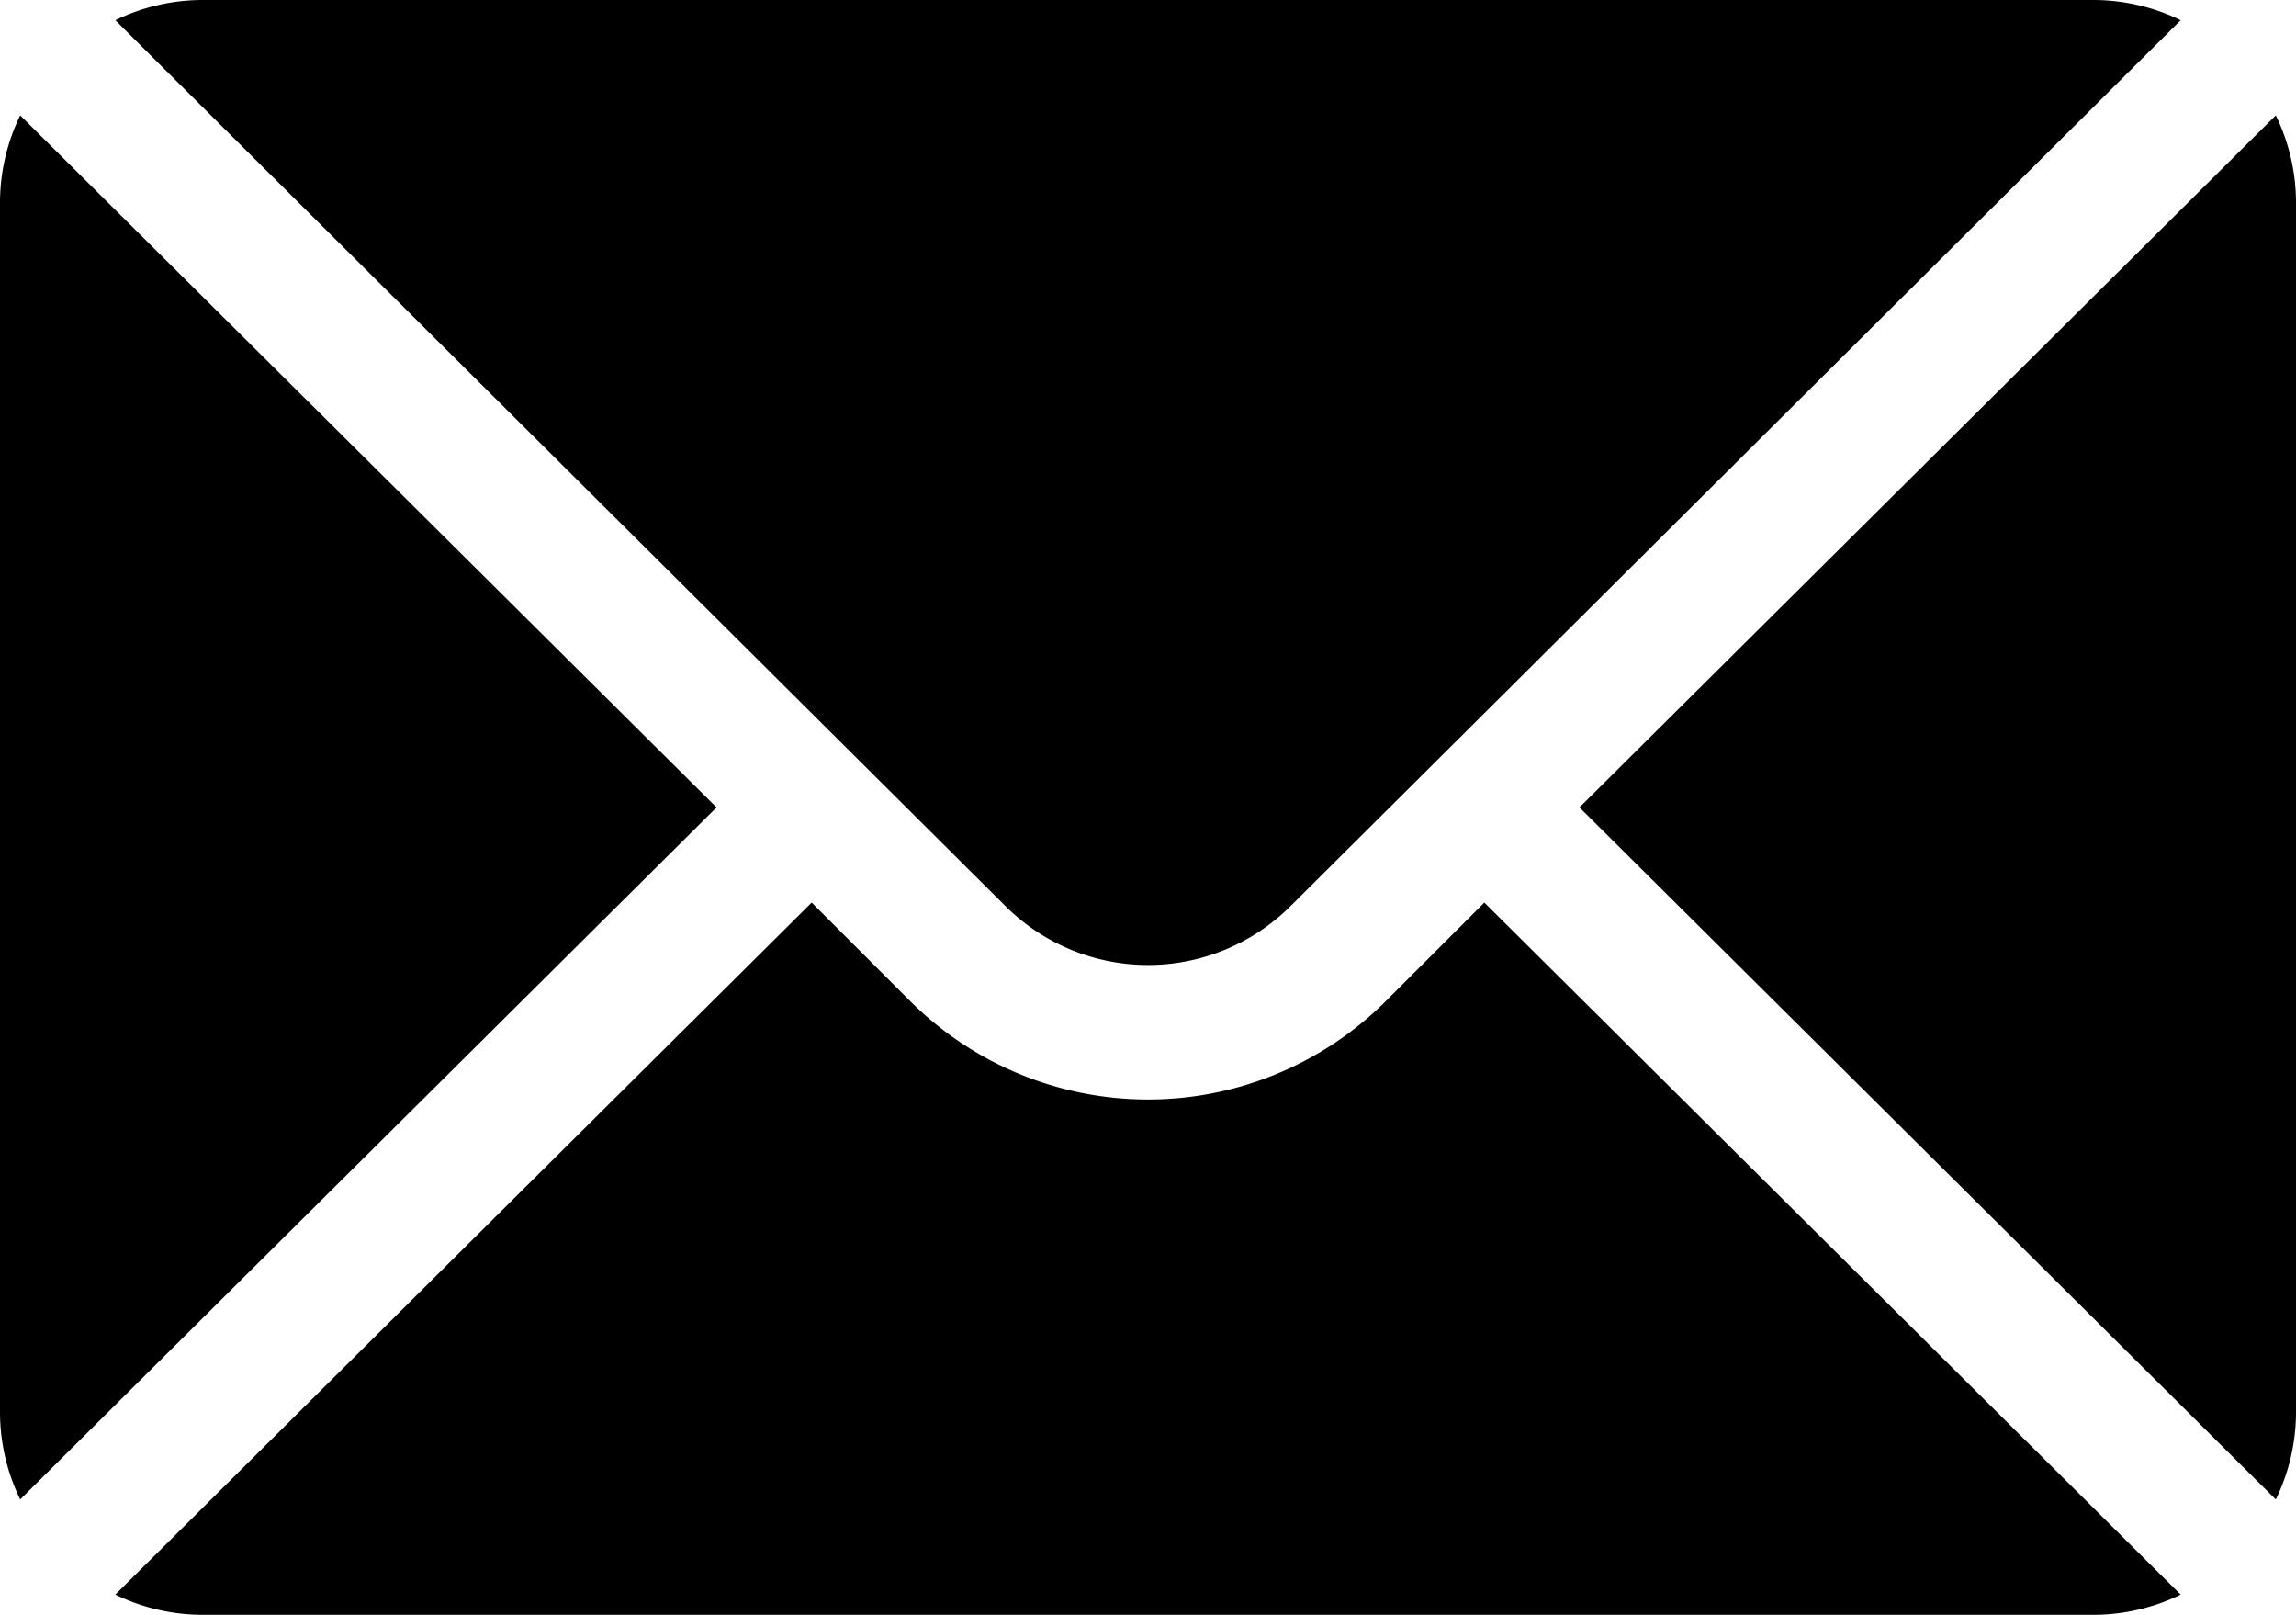
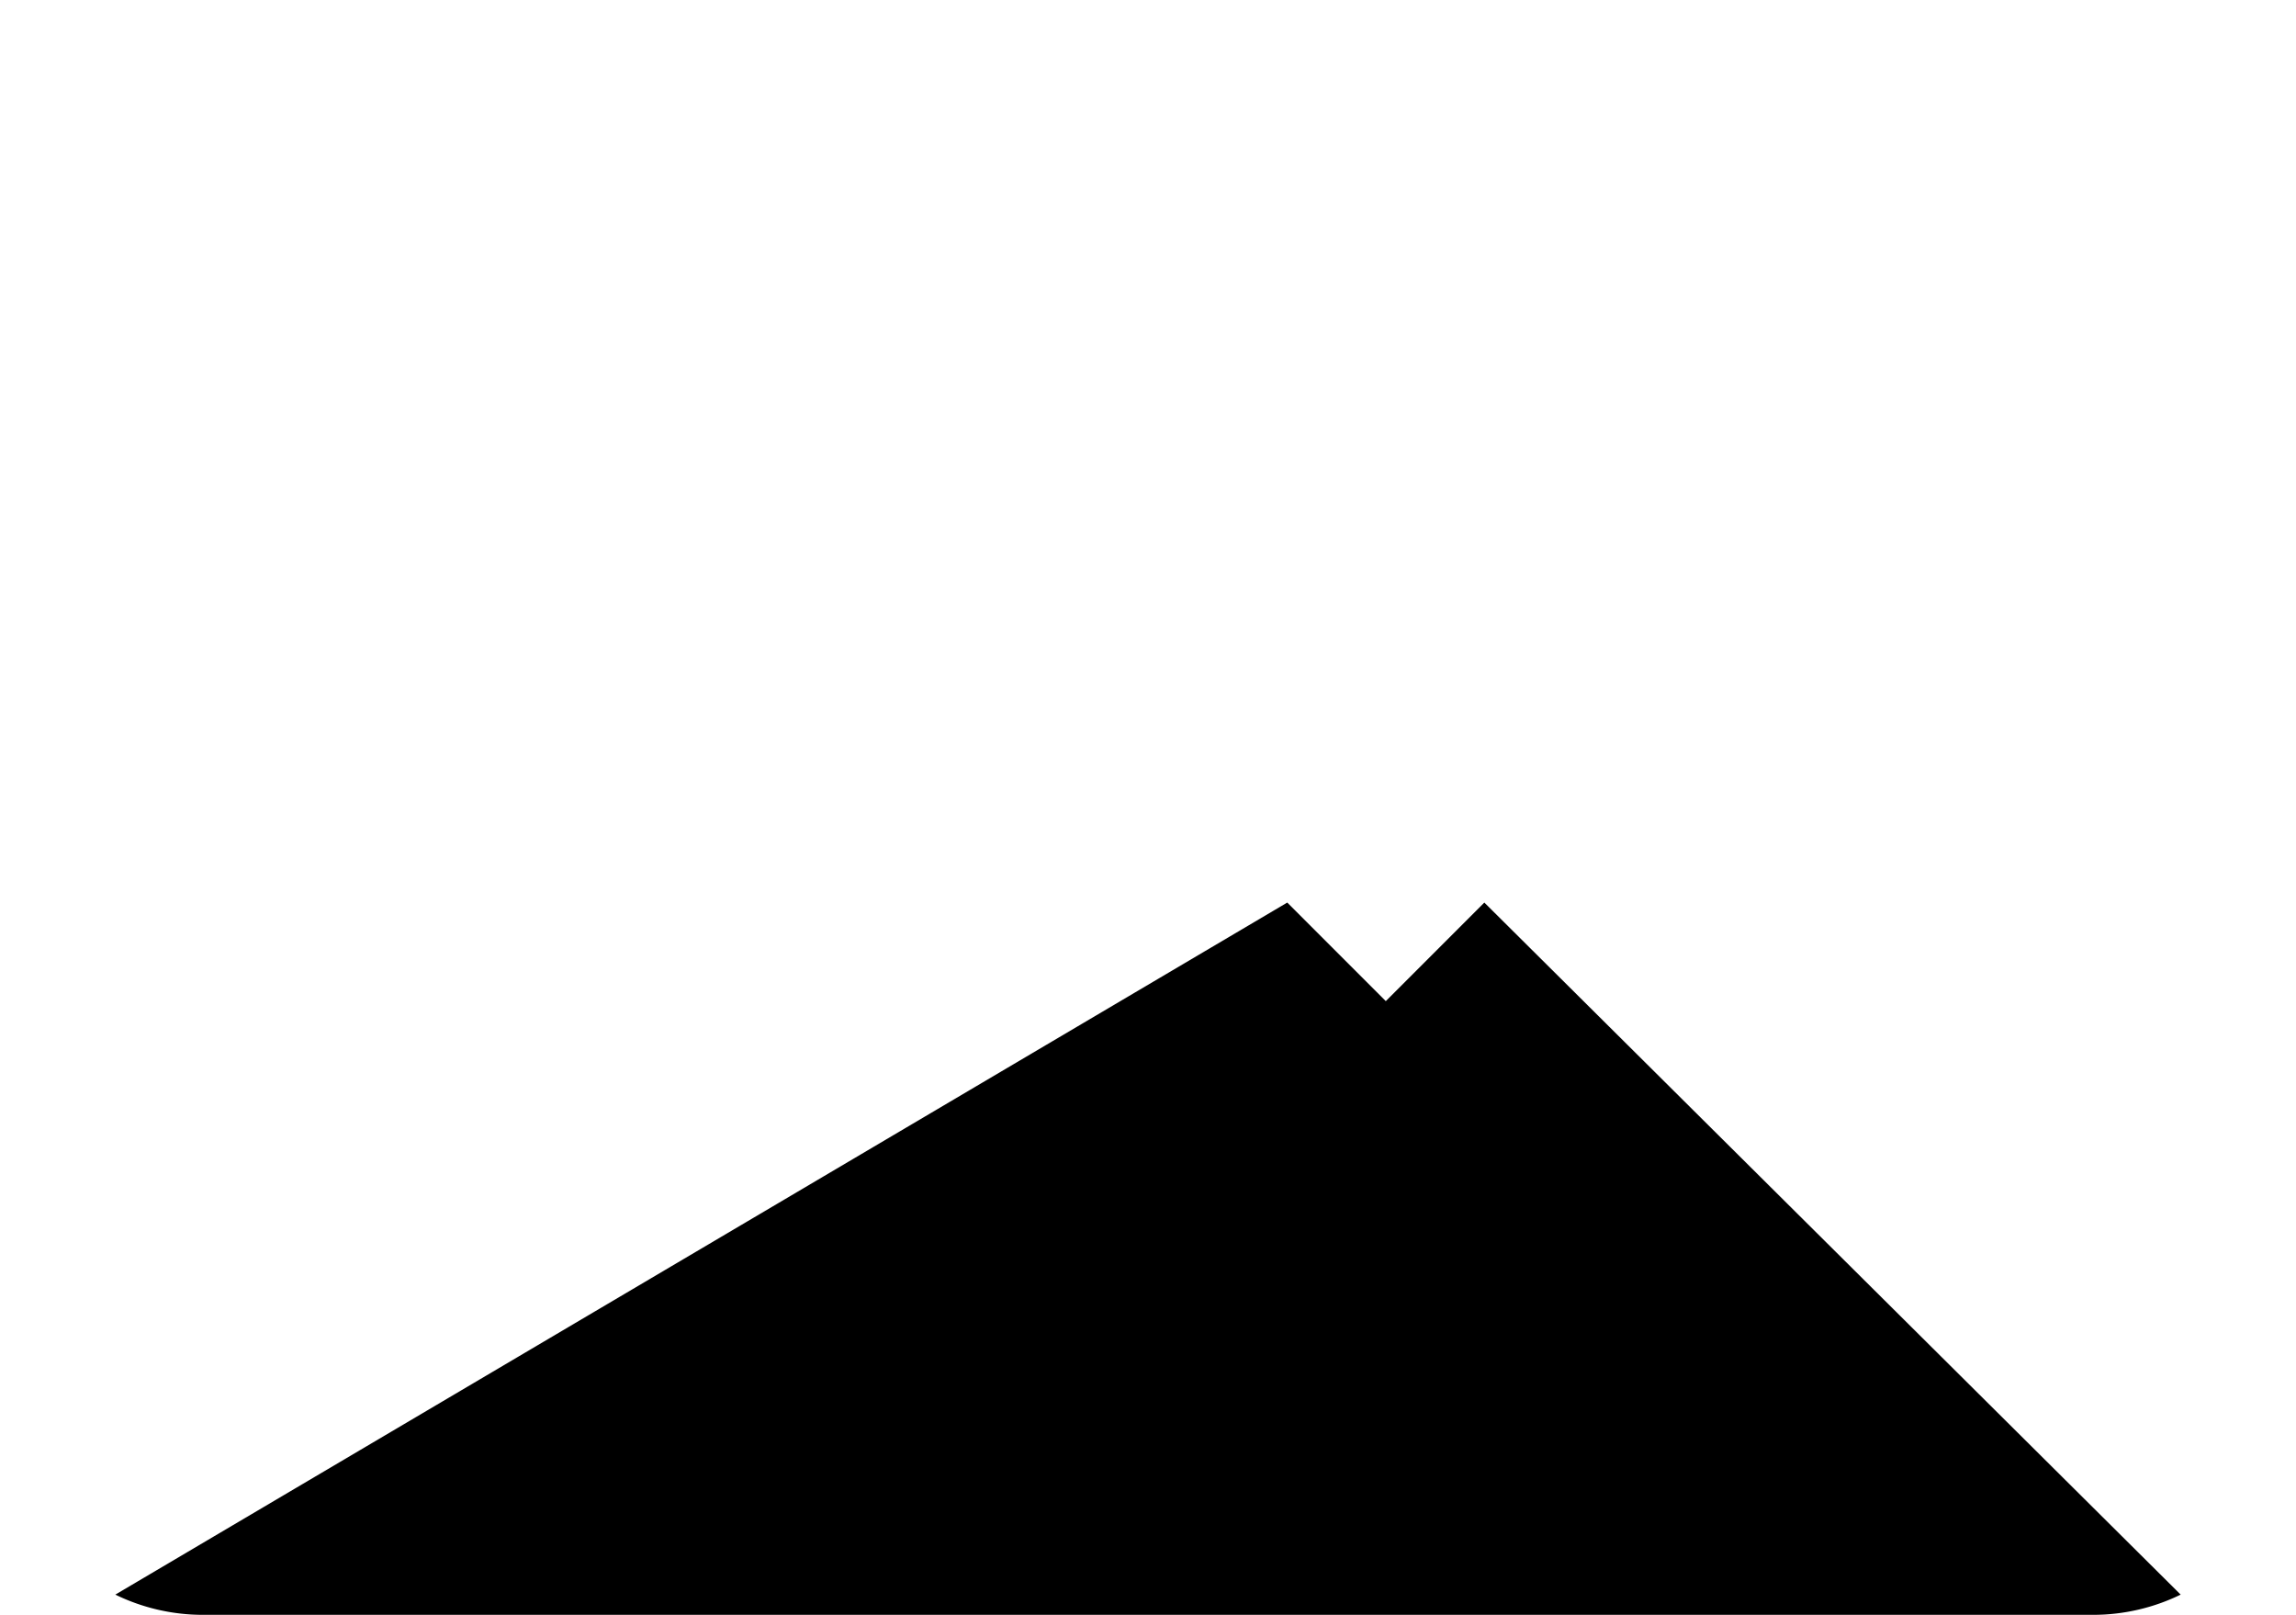
<svg xmlns="http://www.w3.org/2000/svg" width="38.4" height="27">
-   <path d="M38.062 1.929L26.416 13.5l11.646 11.571a3.336 3.336 0 00.338-1.446V3.375a3.336 3.336 0 00-.338-1.446zM35.025 0H3.375a3.336 3.336 0 00-1.446.338l14.885 14.81a3.378 3.378 0 004.772 0L36.471.338A3.336 3.336 0 0035.025 0zM.338 1.929A3.336 3.336 0 000 3.375v20.25a3.336 3.336 0 00.338 1.446L11.984 13.5z" />
-   <path d="M24.825 15.091l-1.648 1.648a5.631 5.631 0 01-7.954 0l-1.648-1.648L1.929 26.662A3.336 3.336 0 003.375 27h31.65a3.336 3.336 0 001.446-.338z" />
+   <path d="M24.825 15.091l-1.648 1.648l-1.648-1.648L1.929 26.662A3.336 3.336 0 003.375 27h31.65a3.336 3.336 0 001.446-.338z" />
</svg>